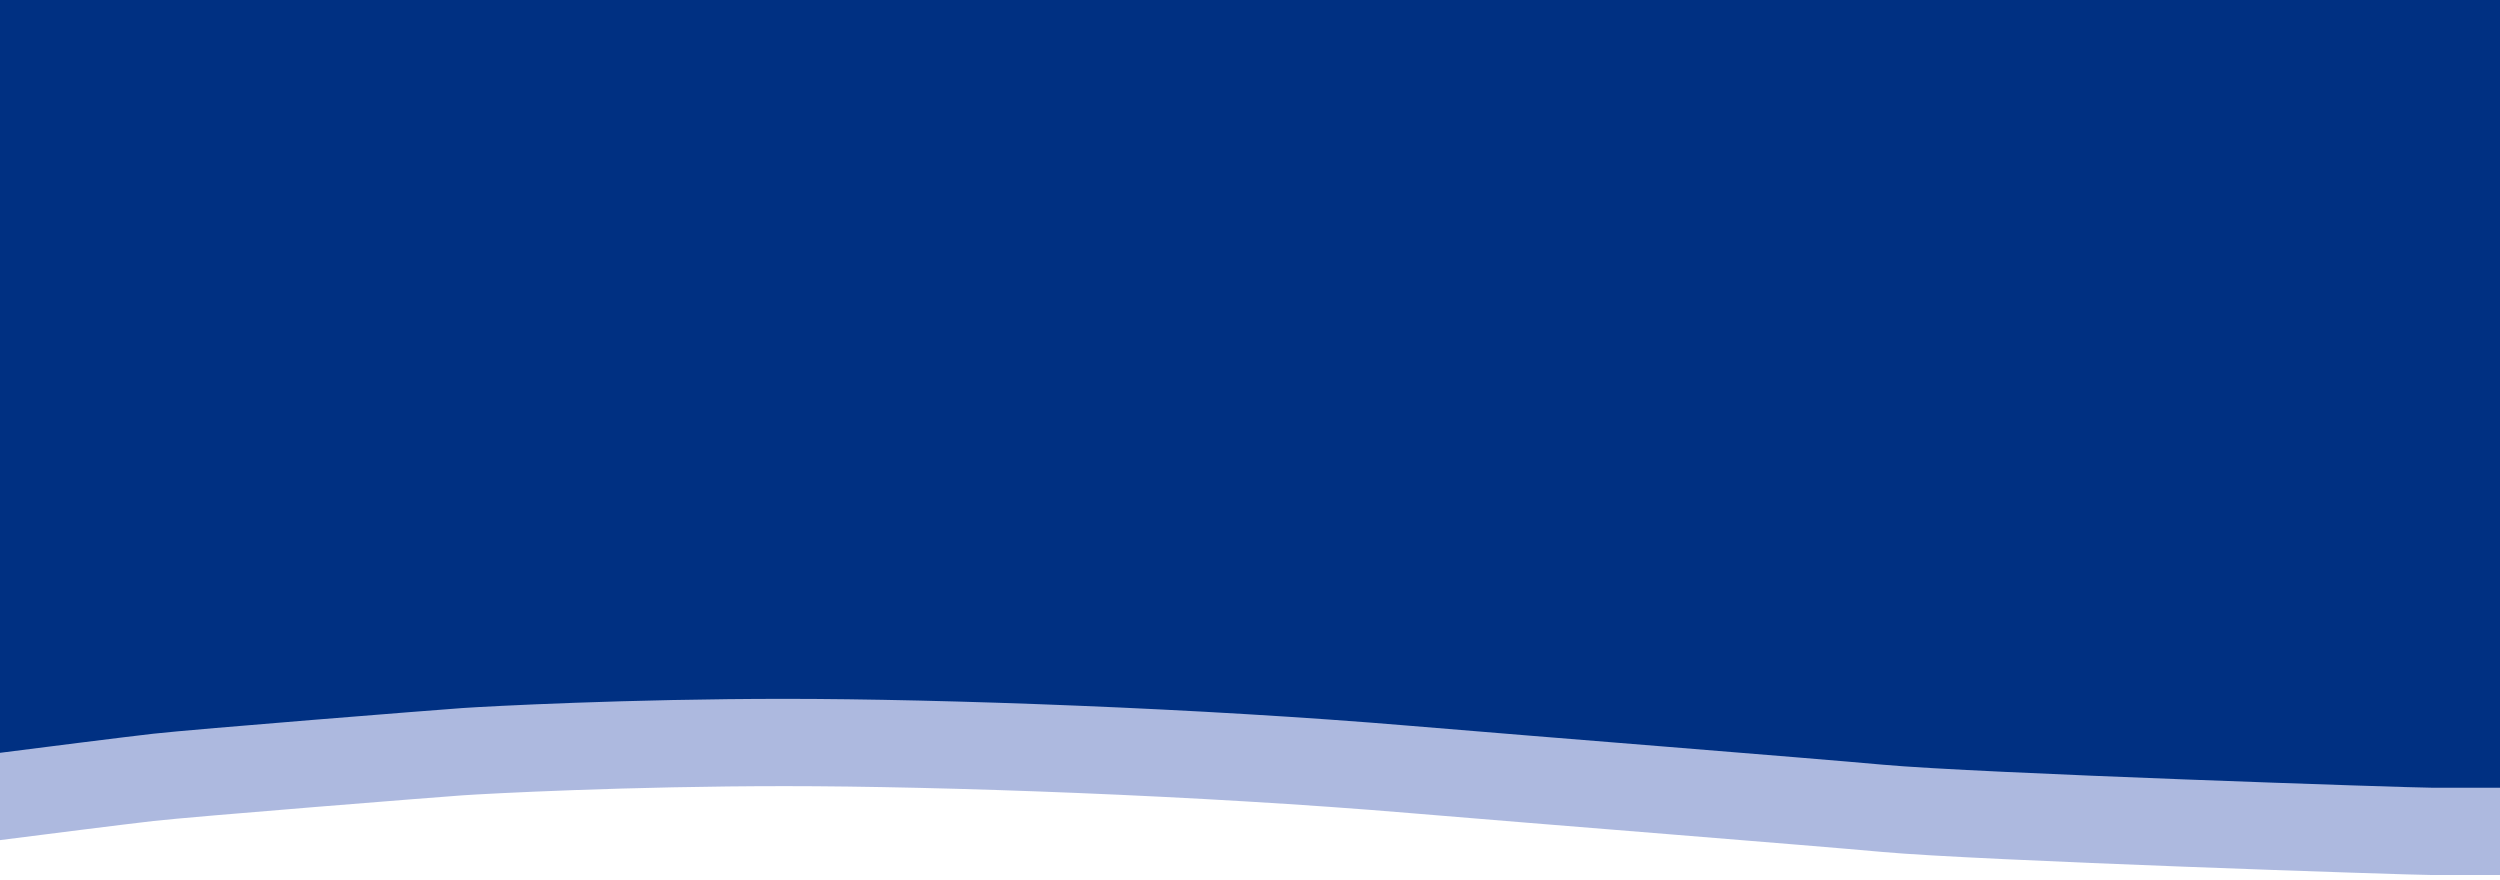
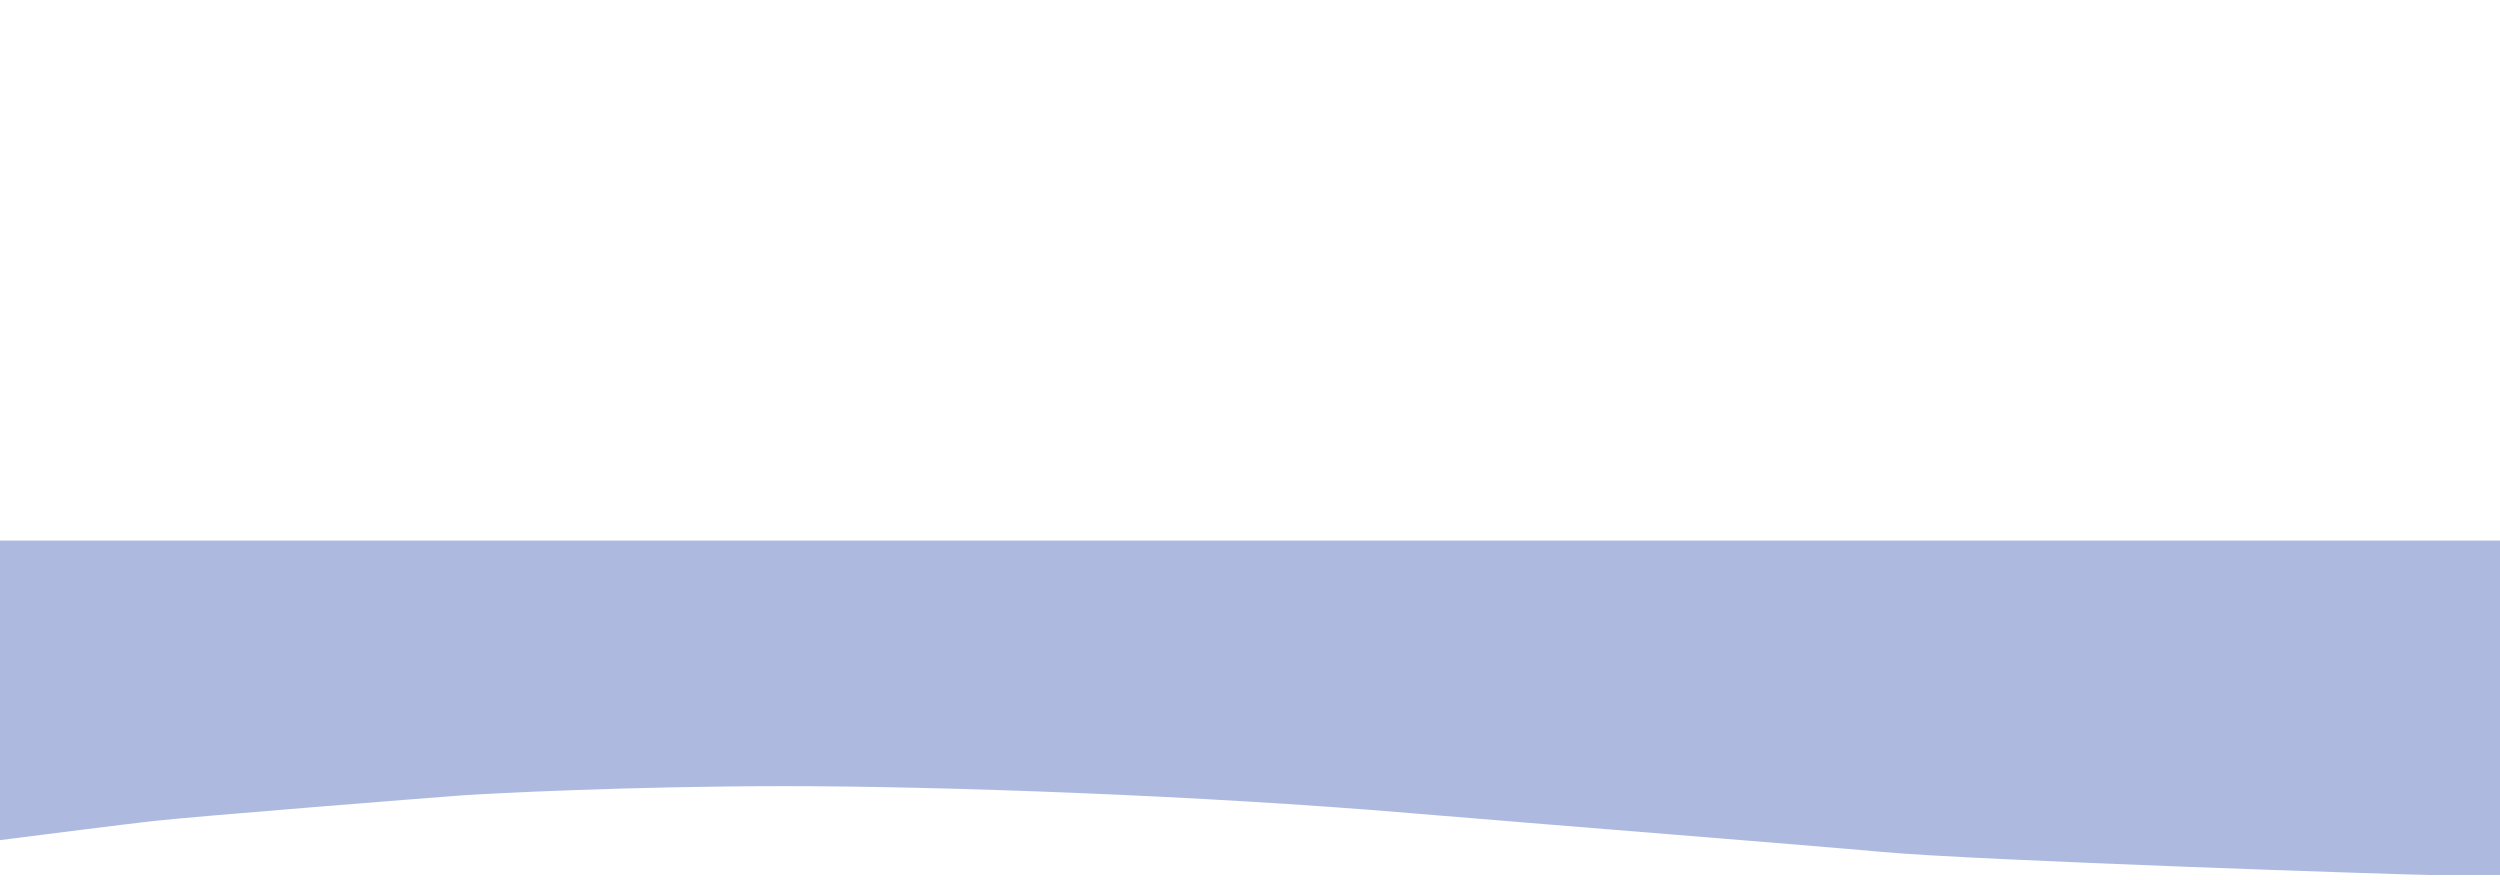
<svg xmlns="http://www.w3.org/2000/svg" width="375" height="132" viewBox="0 0 375 132" fill="none">
  <path d="M22.981 123.154C18.799 123.628 5.918 125.26 0 126.017V81.094H375V131.25H364.688C361.532 131.25 296.367 129.078 282.385 127.794C271.758 126.819 230.307 123.549 211.566 121.969C179.942 119.303 141.143 117.921 117.767 117.921C94.391 117.921 73.284 119.031 69.339 119.303C65.886 119.542 28.998 122.472 22.981 123.154Z" fill="#ADB9DF" />
-   <path d="M22.981 110.06C18.799 110.534 5.918 112.166 0 112.923V0H375V118.156H364.688C361.532 118.156 296.367 115.984 282.385 114.701C271.758 113.725 230.307 110.455 211.566 108.875C179.942 106.21 141.143 104.827 117.767 104.827C94.391 104.827 73.284 105.937 69.339 106.21C65.886 106.448 28.998 109.378 22.981 110.06Z" fill="#003082" />
</svg>